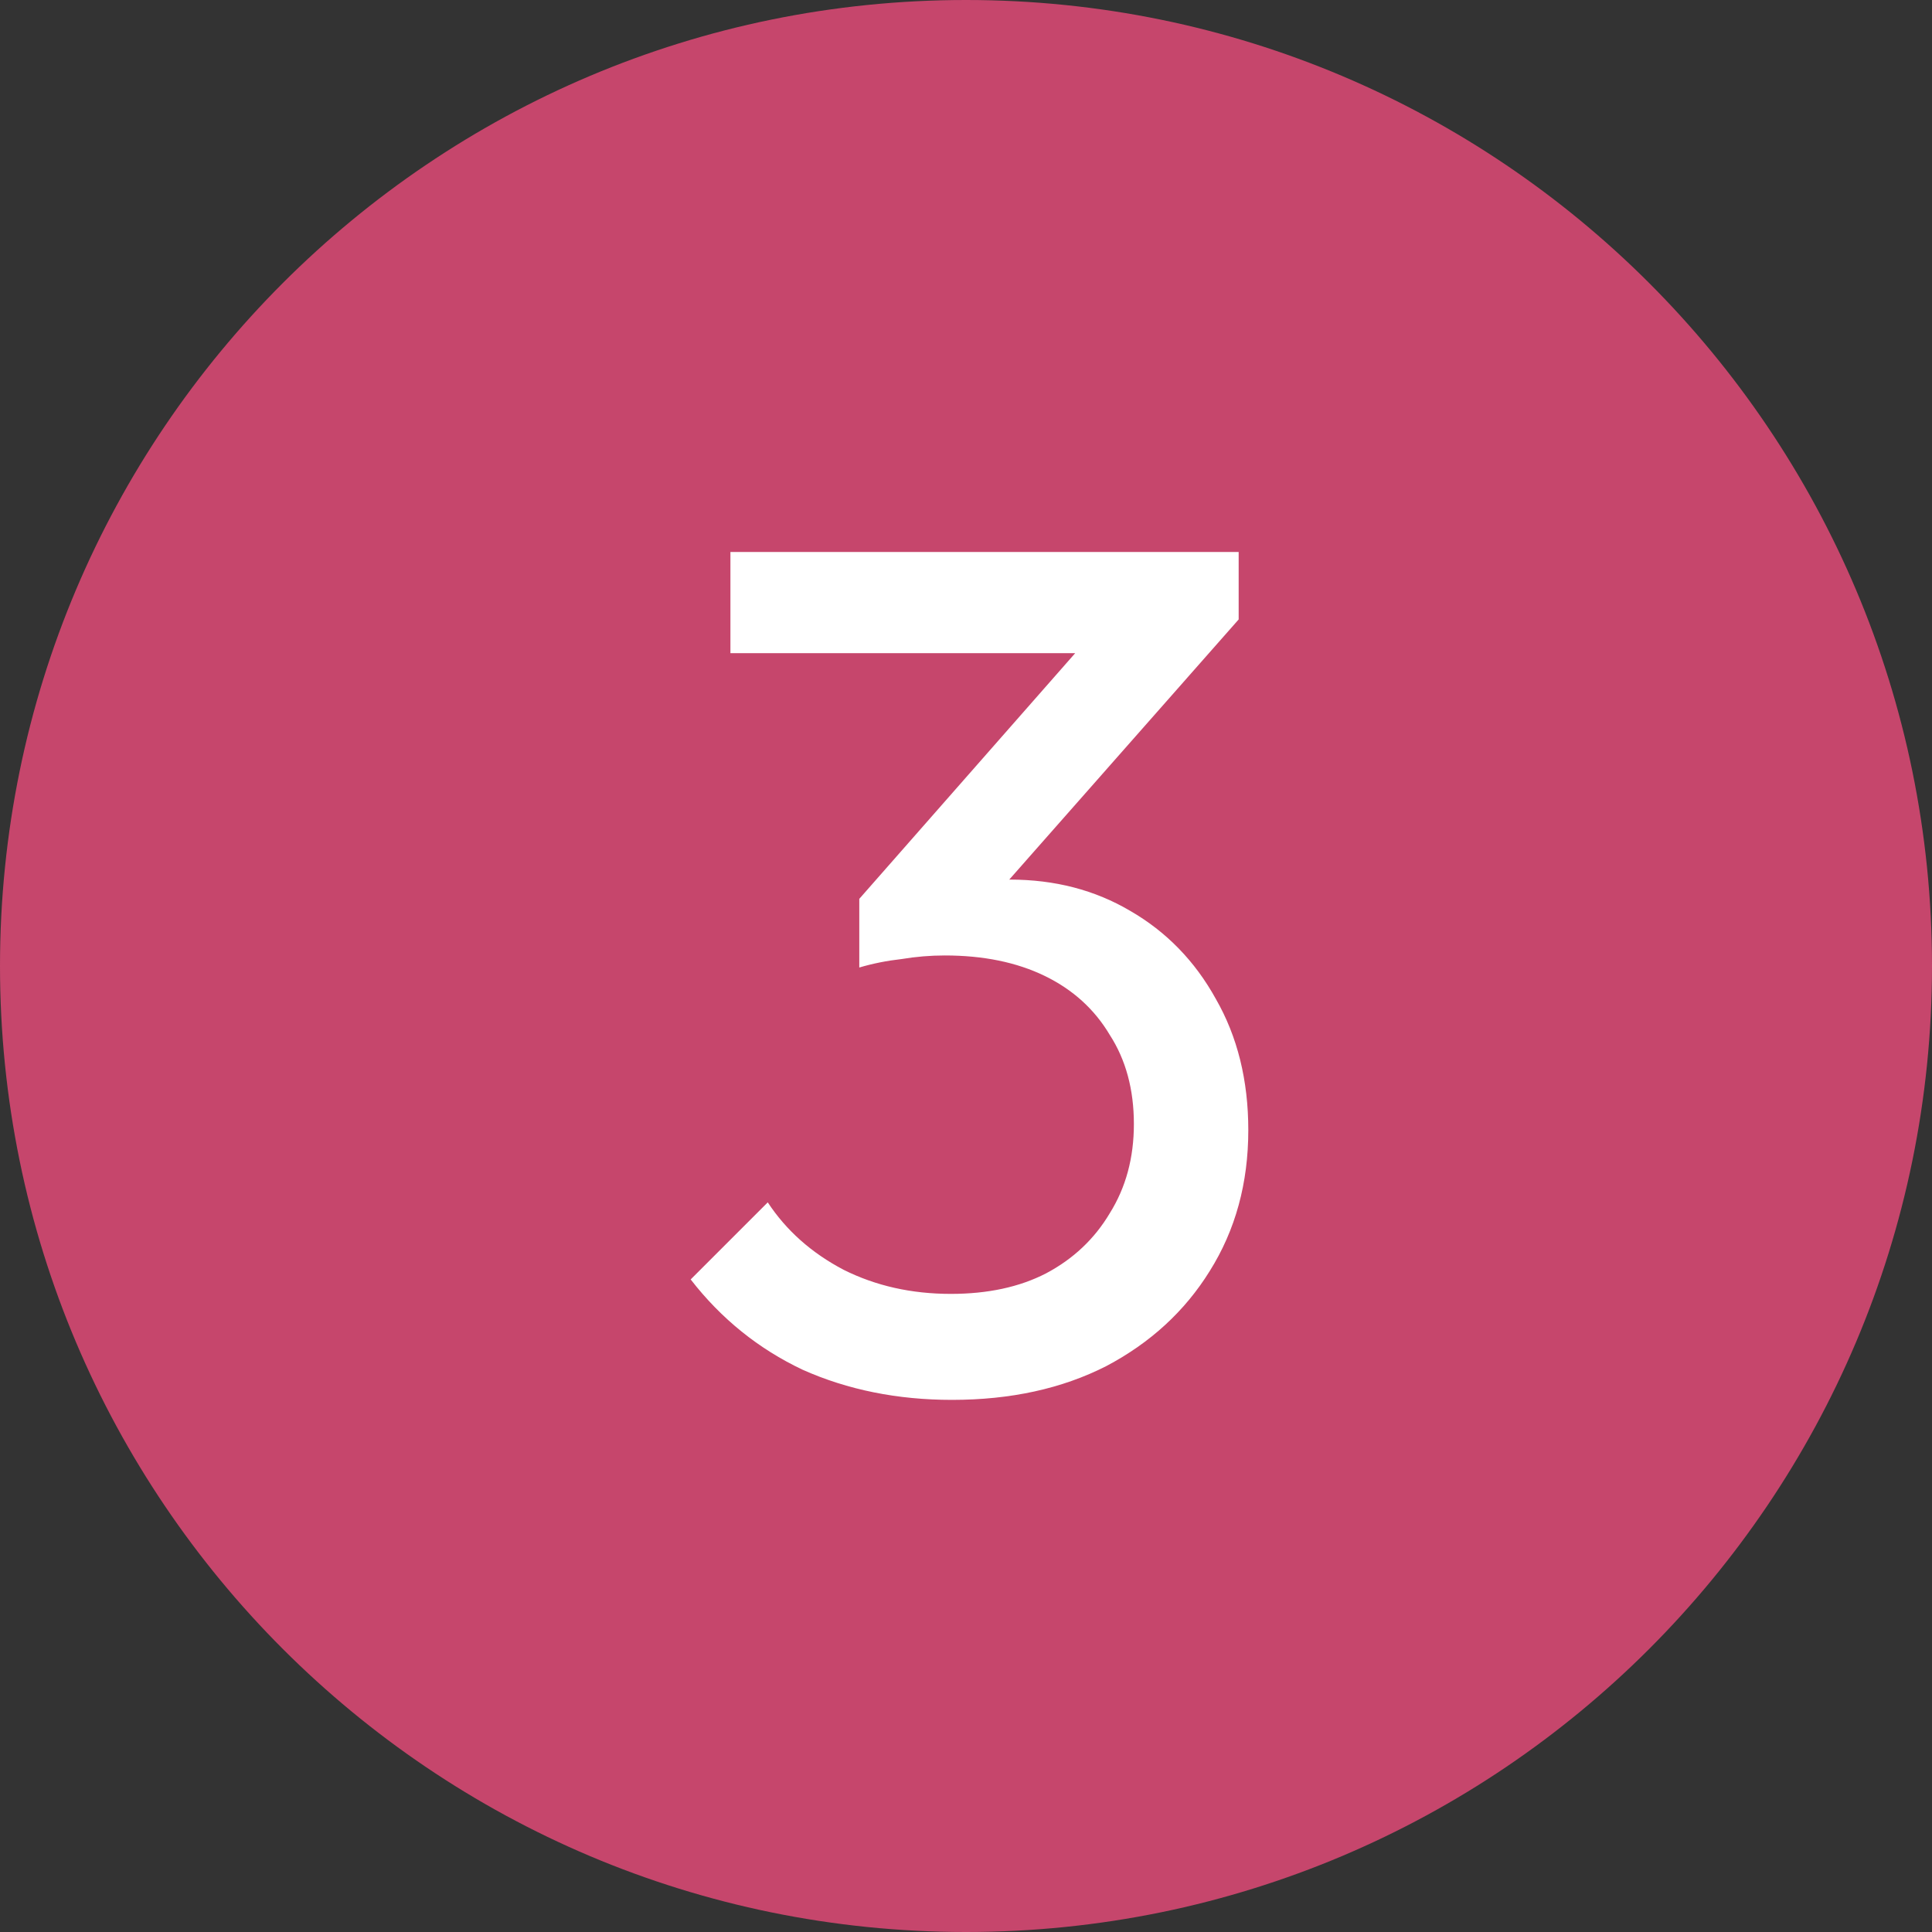
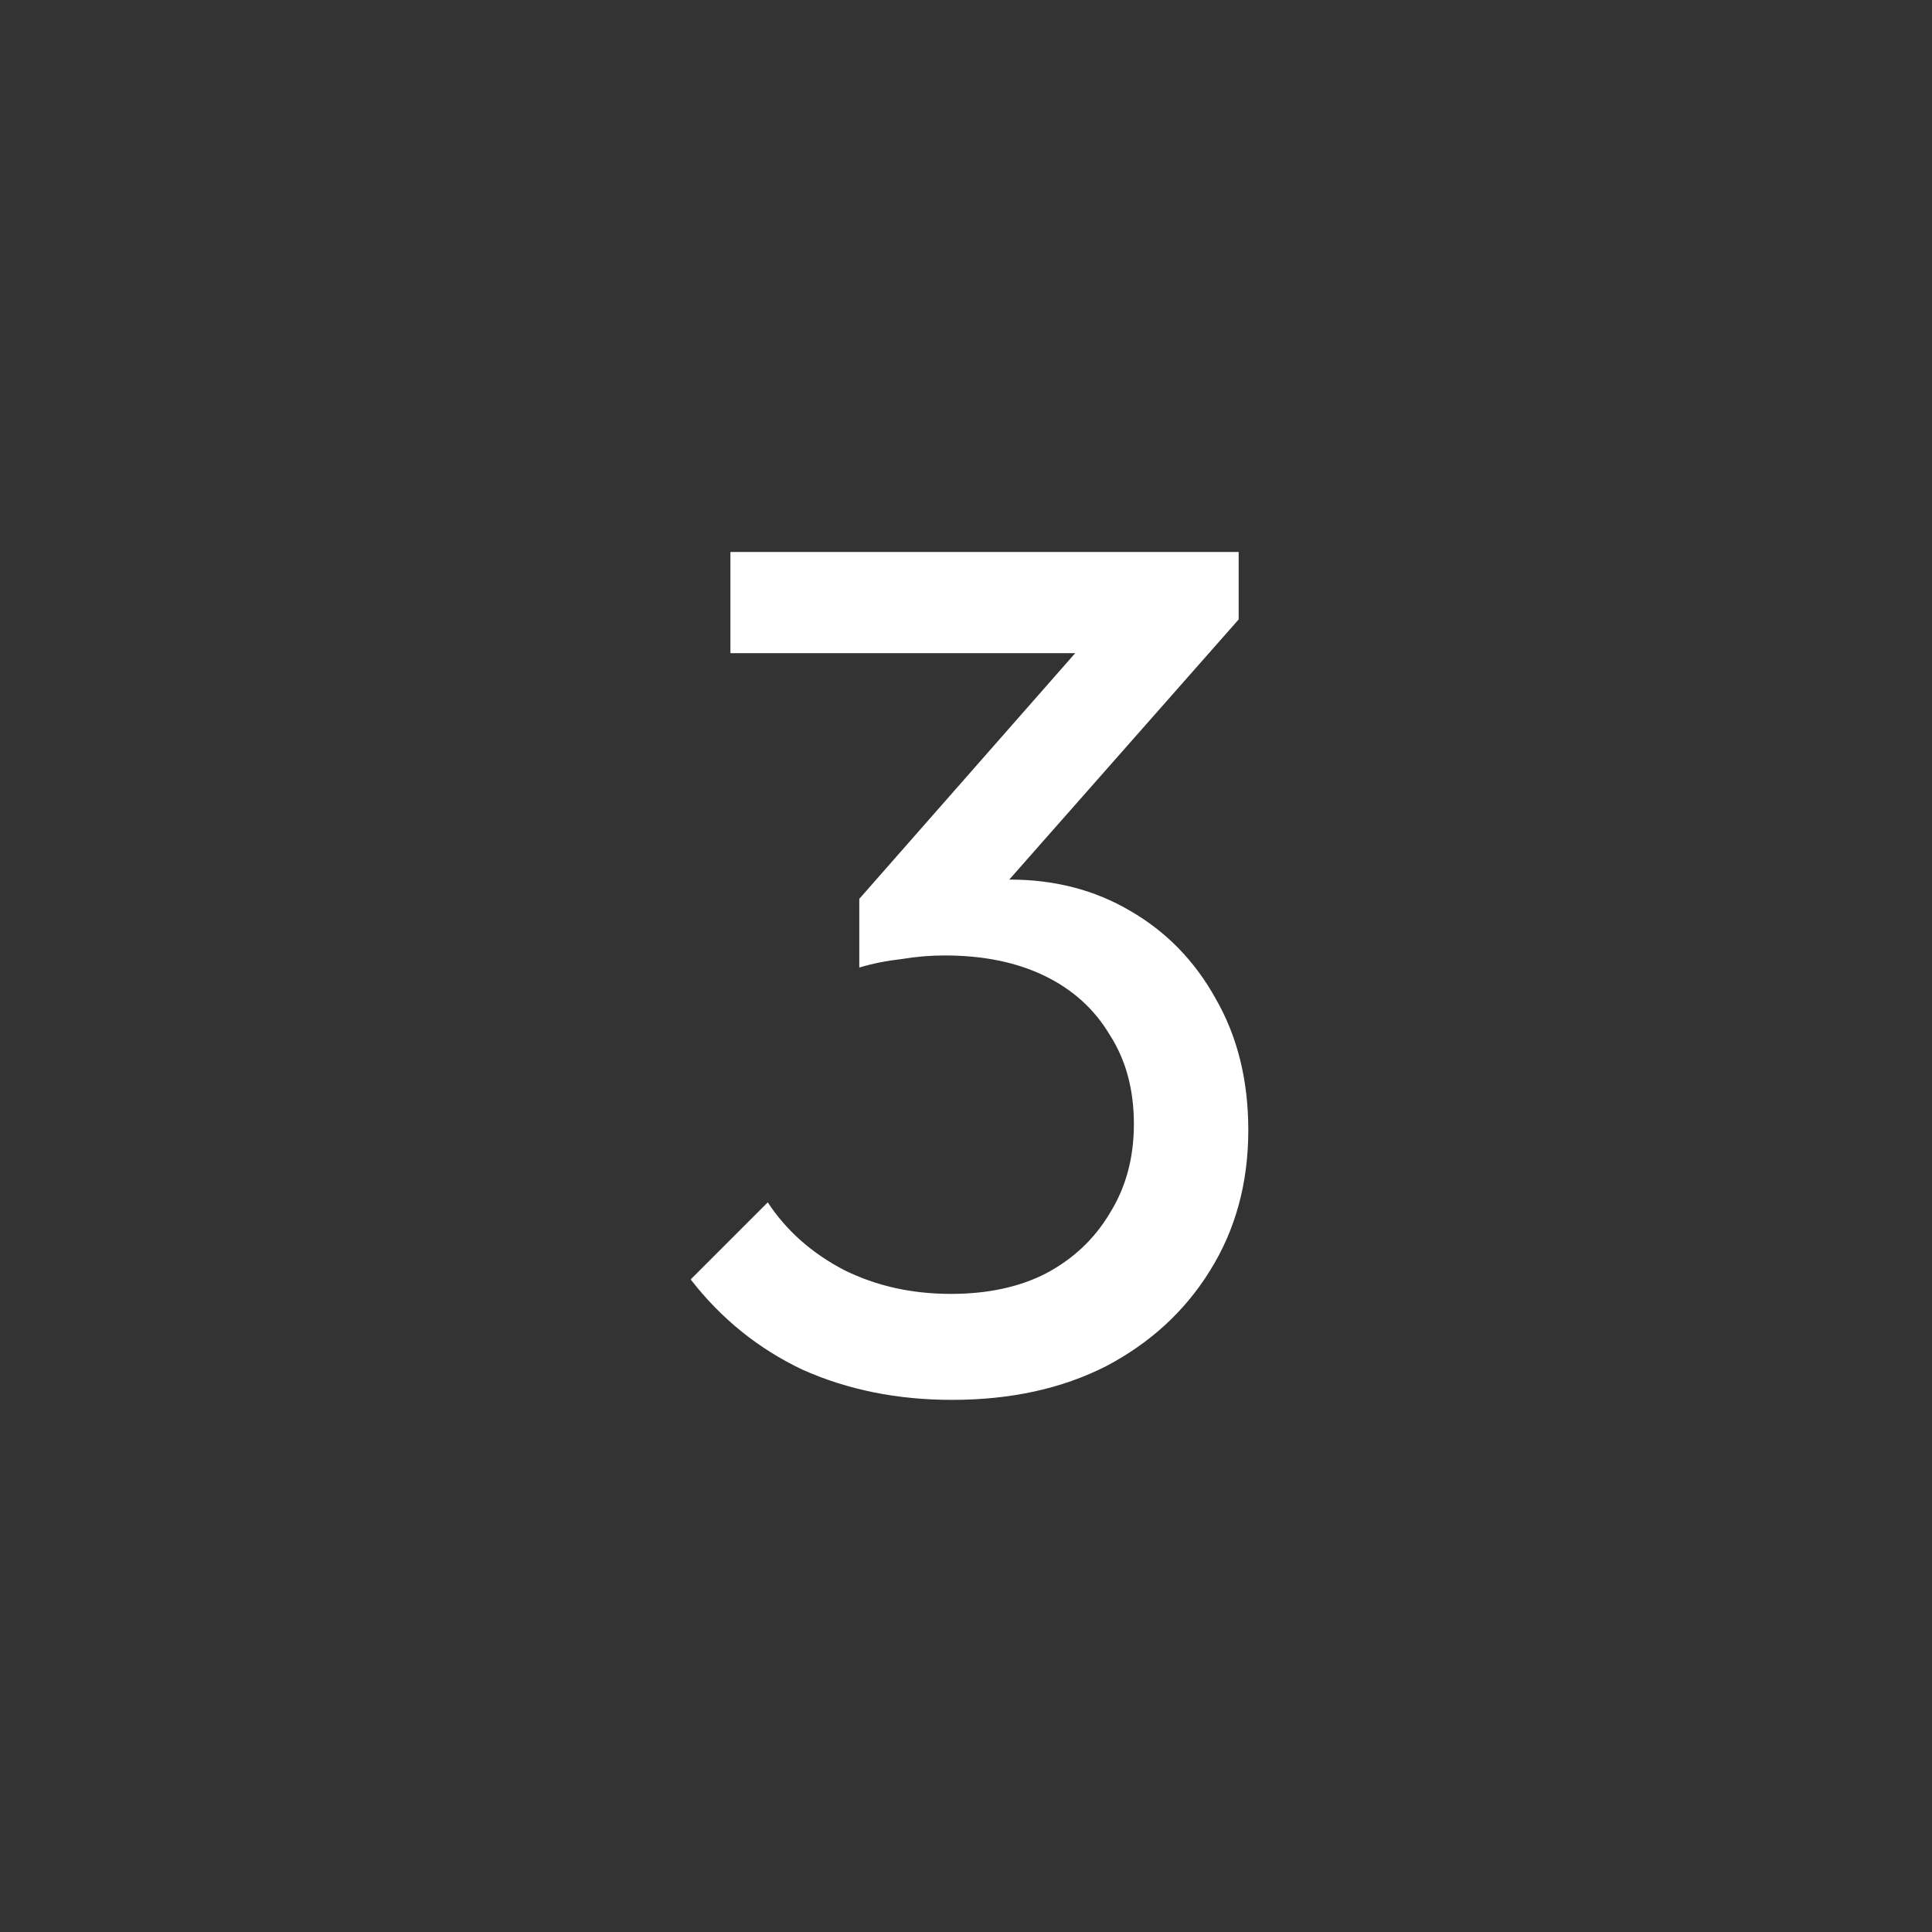
<svg xmlns="http://www.w3.org/2000/svg" width="77" height="77" viewBox="0 0 77 77" fill="none">
  <rect x="0" y="0" width="77" height="77" fill="#333333" stroke="none" />
-   <path d="M38.5 77C59.763 77 77 59.763 77 38.5C77 17.237 59.763 0 38.5 0C17.237 0 0 17.237 0 38.5C0 59.763 17.237 77 38.5 77Z" fill="#C6466C" />
  <path d="M37.943 55.792C35.767 55.792 33.783 55.392 31.991 54.592C30.231 53.76 28.743 52.56 27.527 50.992L30.599 47.92C31.335 49.04 32.343 49.936 33.623 50.608C34.903 51.248 36.327 51.568 37.895 51.568C39.367 51.568 40.631 51.296 41.687 50.752C42.775 50.176 43.623 49.376 44.231 48.352C44.871 47.328 45.191 46.144 45.191 44.8C45.191 43.424 44.871 42.24 44.231 41.248C43.623 40.224 42.759 39.44 41.639 38.896C40.519 38.352 39.191 38.08 37.655 38.08C37.079 38.08 36.503 38.128 35.927 38.224C35.351 38.288 34.791 38.4 34.247 38.56L36.167 35.968C36.775 35.68 37.431 35.456 38.135 35.296C38.839 35.136 39.543 35.056 40.247 35.056C42.039 35.056 43.639 35.472 45.047 36.304C46.487 37.136 47.623 38.304 48.455 39.808C49.319 41.312 49.751 43.056 49.751 45.04C49.751 47.152 49.239 49.024 48.215 50.656C47.223 52.256 45.847 53.52 44.087 54.448C42.327 55.344 40.279 55.792 37.943 55.792ZM34.247 38.56V35.824L43.991 24.736L49.367 24.688L39.335 36.064L34.247 38.56ZM29.111 26.032V22H49.367V24.688L45.431 26.032H29.111Z" fill="white" />
</svg>